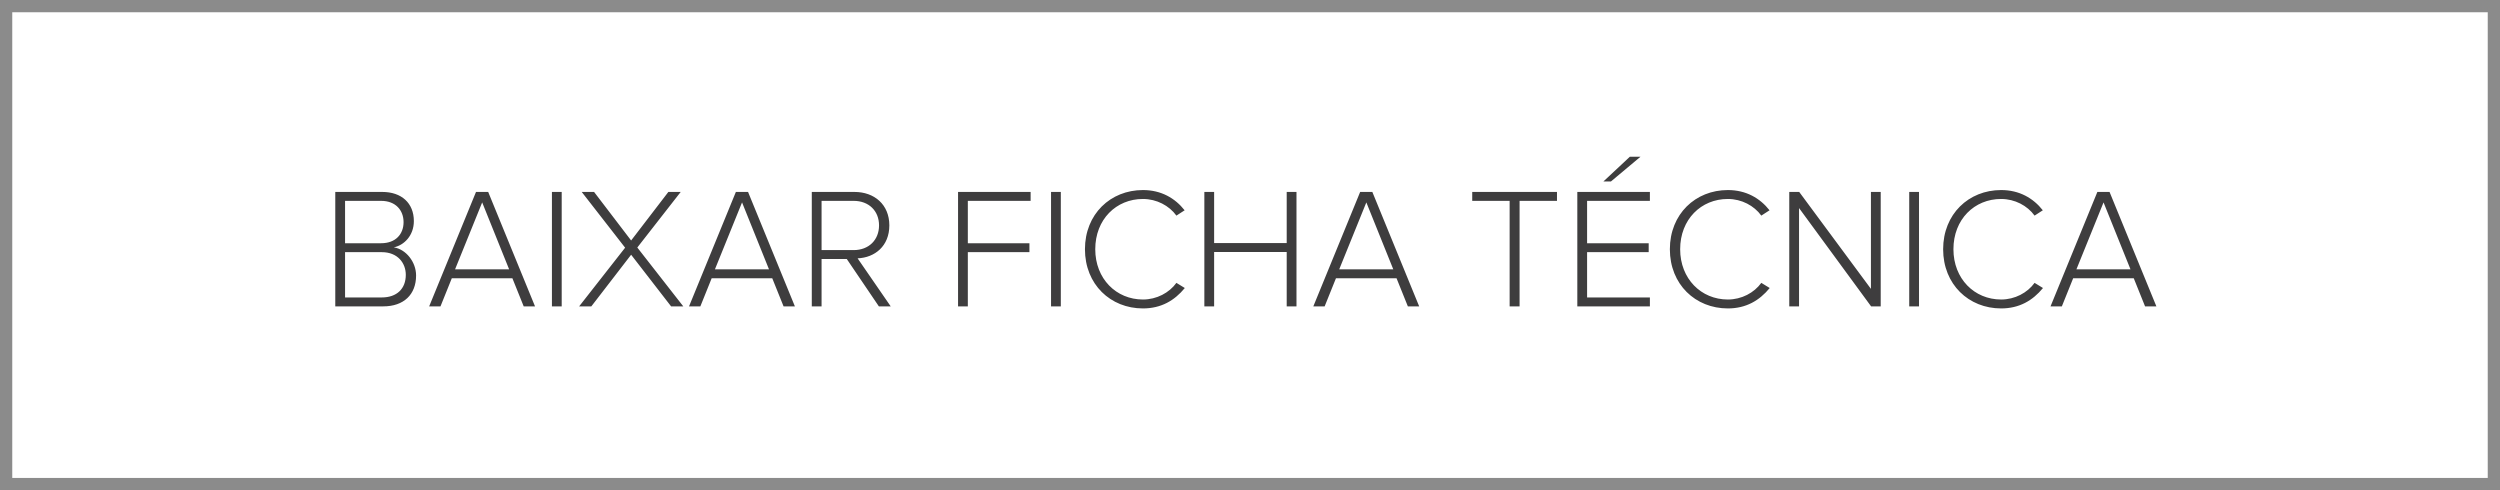
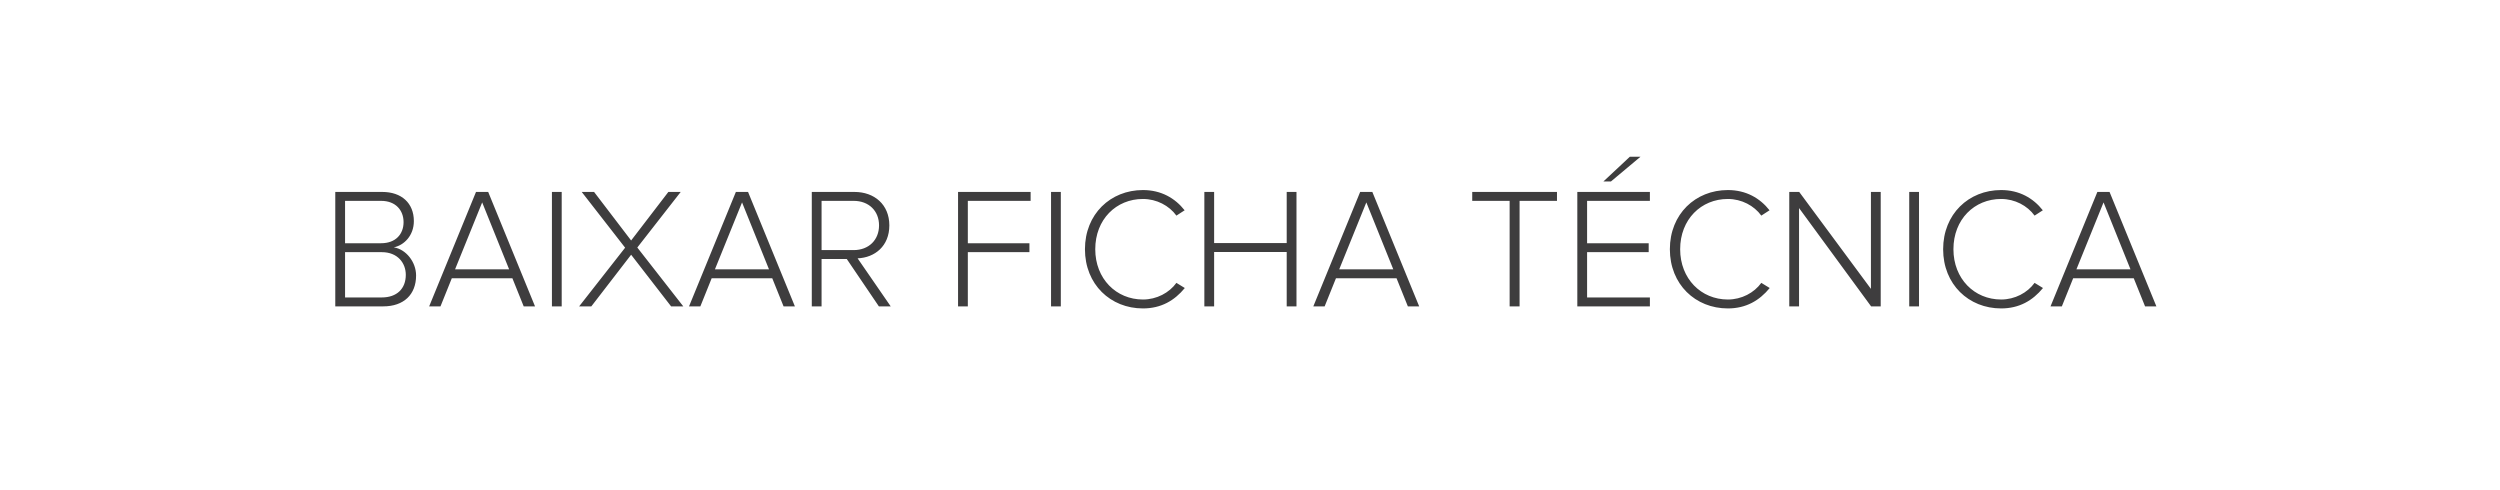
<svg xmlns="http://www.w3.org/2000/svg" width="204" height="40" viewBox="0 0 204 40" fill="none">
  <path d="M31.279 25H27.359V15.662H31.195C32.763 15.662 33.771 16.572 33.771 18.042C33.771 19.218 32.973 20.016 32.133 20.184C33.127 20.338 33.953 21.374 33.953 22.48C33.953 24.034 32.945 25 31.279 25ZM31.097 19.848C32.301 19.848 32.931 19.092 32.931 18.126C32.931 17.174 32.301 16.39 31.097 16.39H28.157V19.848H31.097ZM31.153 24.272C32.385 24.272 33.113 23.558 33.113 22.424C33.113 21.472 32.455 20.576 31.153 20.576H28.157V24.272H31.153ZM43.658 25H42.734L41.81 22.704H36.868L35.944 25H35.02L38.842 15.662H39.836L43.658 25ZM41.544 21.976L39.346 16.516L37.134 21.976H41.544ZM45.835 25H45.037V15.662H45.835V25ZM55.756 25H54.762L51.5 20.786L48.252 25H47.258L51.01 20.212L47.468 15.662H48.476L51.5 19.624L54.538 15.662H55.546L52.004 20.198L55.756 25ZM64.863 25H63.939L63.015 22.704H58.073L57.149 25H56.225L60.047 15.662H61.041L64.863 25ZM62.749 21.976L60.551 16.516L58.339 21.976H62.749ZM72.682 25H71.716L69.098 21.136H67.04V25H66.242V15.662H69.728C71.338 15.662 72.57 16.684 72.57 18.392C72.57 20.086 71.38 21.024 69.98 21.08L72.682 25ZM69.658 20.408C70.904 20.408 71.73 19.568 71.73 18.392C71.73 17.216 70.904 16.39 69.658 16.39H67.04V20.408H69.658ZM78.975 25H78.177V15.662H84.099V16.39H78.975V19.848H84.001V20.576H78.975V25ZM86.563 25H85.765V15.662H86.563V25ZM93.264 25.168C90.618 25.168 88.532 23.208 88.532 20.338C88.532 17.468 90.618 15.508 93.264 15.508C94.749 15.508 95.882 16.166 96.666 17.16L95.995 17.594C95.406 16.782 94.385 16.236 93.264 16.236C91.081 16.236 89.373 17.902 89.373 20.338C89.373 22.746 91.081 24.44 93.264 24.44C94.385 24.44 95.406 23.894 95.995 23.082L96.68 23.502C95.841 24.524 94.749 25.168 93.264 25.168ZM105.793 25H104.995V20.562H99.073V25H98.275V15.662H99.073V19.834H104.995V15.662H105.793V25ZM115.805 25H114.881L113.957 22.704H109.015L108.091 25H107.167L110.989 15.662H111.983L115.805 25ZM113.691 21.976L111.493 16.516L109.281 21.976H113.691ZM123.998 25H123.186V16.39H120.134V15.662H127.05V16.39H123.998V25ZM133.861 12.792L131.453 14.808H130.837L132.993 12.792H133.861ZM134.631 25H128.709V15.662H134.631V16.39H129.507V19.848H134.533V20.576H129.507V24.272H134.631V25ZM140.993 25.168C138.347 25.168 136.261 23.208 136.261 20.338C136.261 17.468 138.347 15.508 140.993 15.508C142.477 15.508 143.611 16.166 144.395 17.16L143.723 17.594C143.135 16.782 142.113 16.236 140.993 16.236C138.809 16.236 137.101 17.902 137.101 20.338C137.101 22.746 138.809 24.44 140.993 24.44C142.113 24.44 143.135 23.894 143.723 23.082L144.409 23.502C143.569 24.524 142.477 25.168 140.993 25.168ZM153.466 25H152.682L146.802 16.978V25H146.004V15.662H146.816L152.668 23.572V15.662H153.466V25ZM156.591 25H155.793V15.662H156.591V25ZM163.292 25.168C160.646 25.168 158.56 23.208 158.56 20.338C158.56 17.468 160.646 15.508 163.292 15.508C164.776 15.508 165.91 16.166 166.694 17.16L166.022 17.594C165.434 16.782 164.412 16.236 163.292 16.236C161.108 16.236 159.4 17.902 159.4 20.338C159.4 22.746 161.108 24.44 163.292 24.44C164.412 24.44 165.434 23.894 166.022 23.082L166.708 23.502C165.868 24.524 164.776 25.168 163.292 25.168ZM175.961 25H175.037L174.113 22.704H169.171L168.247 25H167.323L171.145 15.662H172.139L175.961 25ZM173.847 21.976L171.649 16.516L169.437 21.976H173.847Z" fill="#3E3D3E" />
-   <rect x="0.5" y="0.5" width="203" height="39" stroke="#8B8B8B" />
</svg>